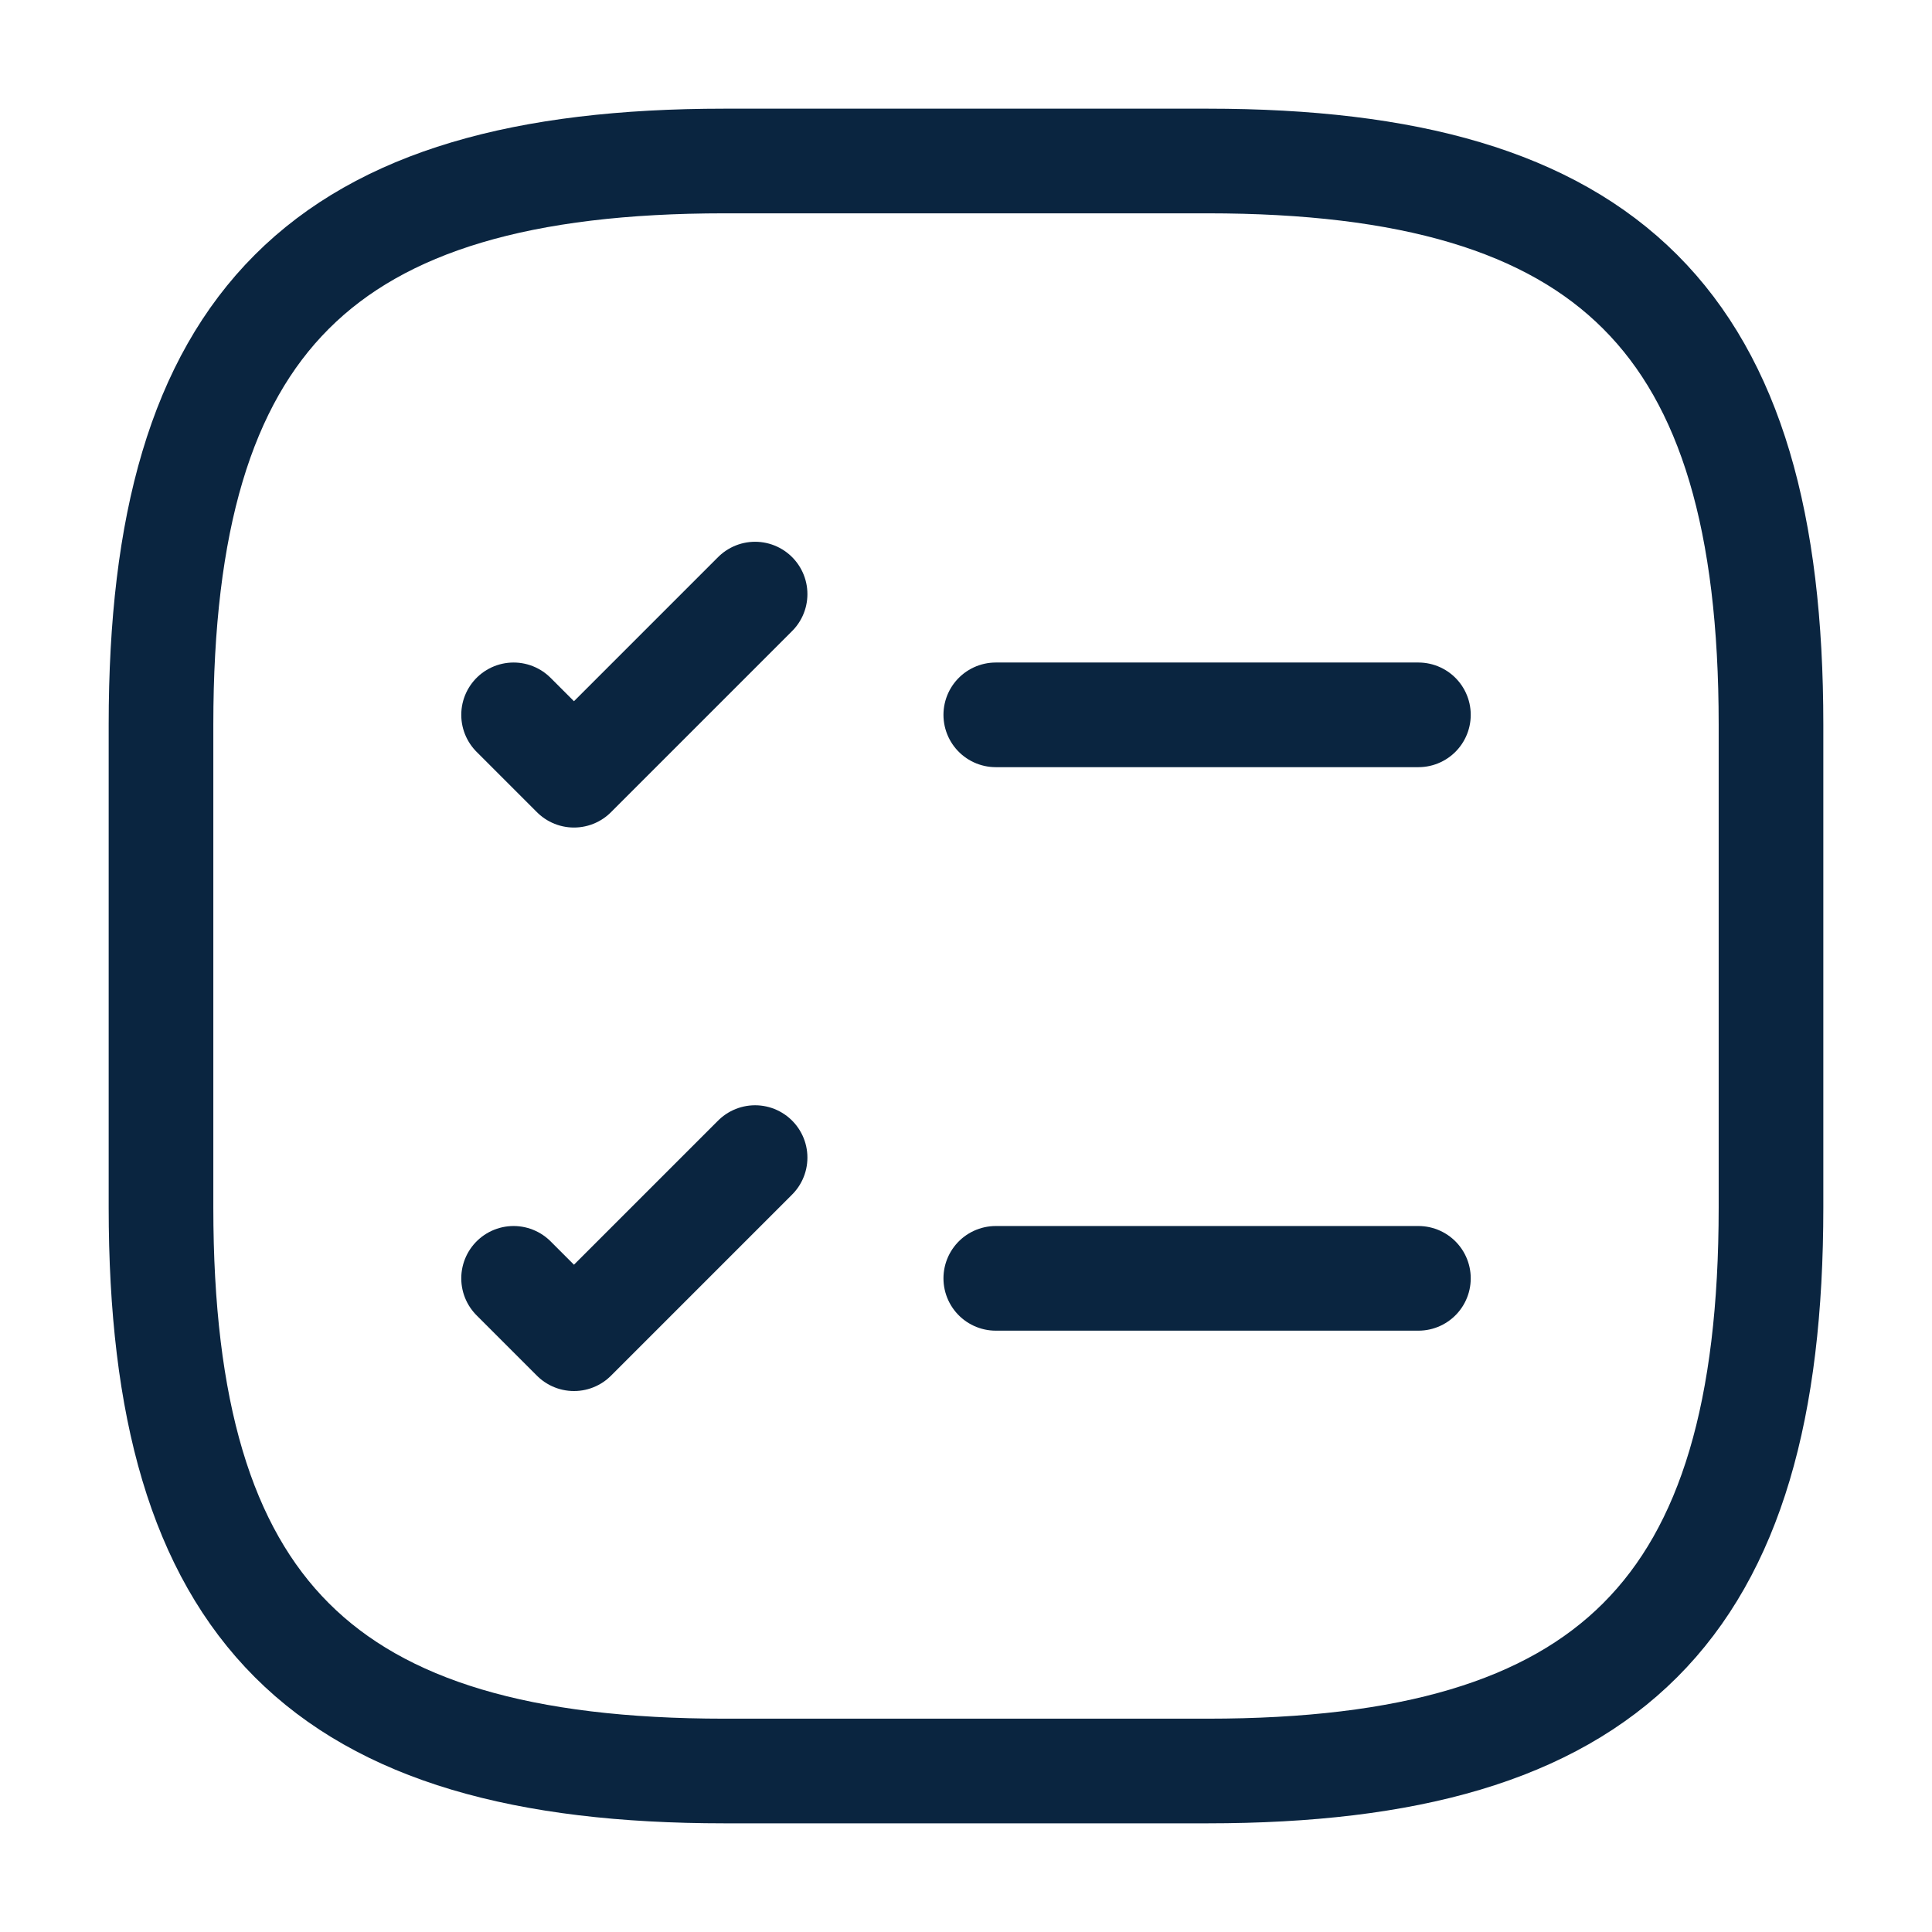
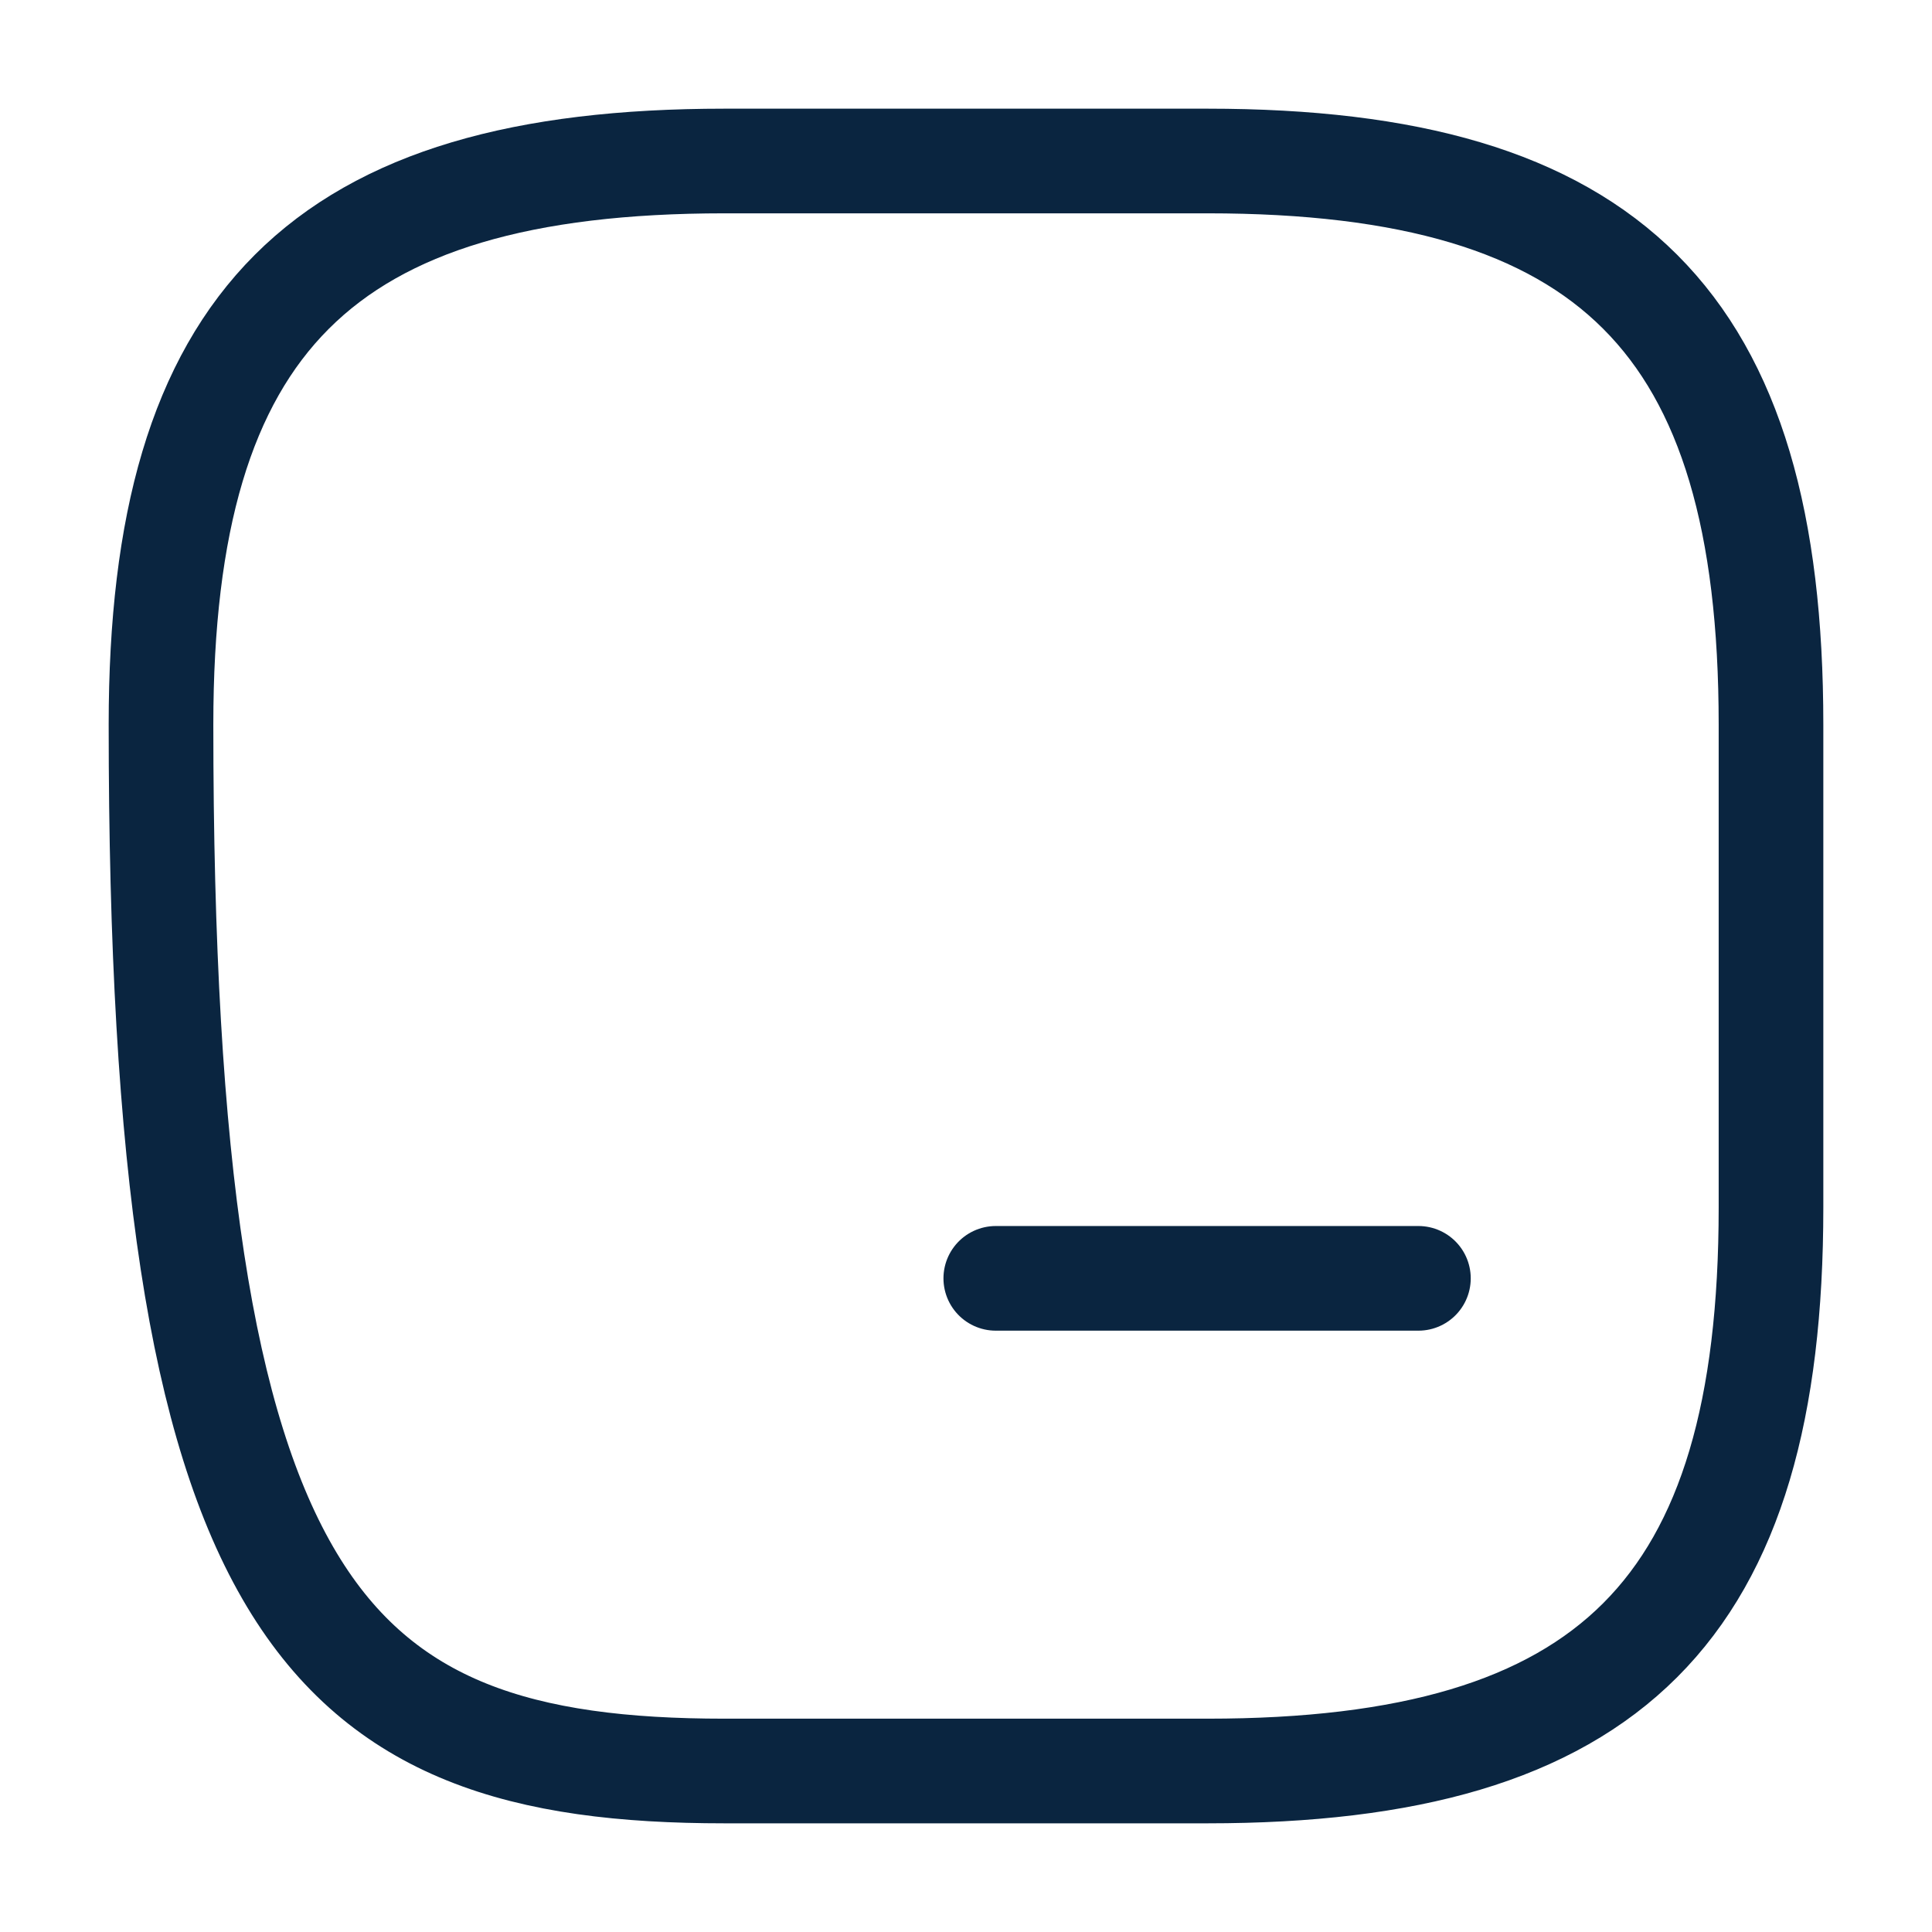
<svg xmlns="http://www.w3.org/2000/svg" width="24" height="24" viewBox="0 0 24 24" fill="none">
-   <path d="M12.37 8.88H17.62" stroke="#0A2540" stroke-width="1.3" stroke-linecap="round" stroke-linejoin="round" />
-   <path d="M6.38 8.88L7.13 9.63L9.38 7.38" stroke="#0A2540" stroke-width="1.3" stroke-linecap="round" stroke-linejoin="round" />
  <path d="M12.37 15.88H17.62" stroke="#0A2540" stroke-width="1.3" stroke-linecap="round" stroke-linejoin="round" />
-   <path d="M6.38 15.88L7.13 16.63L9.38 14.38" stroke="#0A2540" stroke-width="1.3" stroke-linecap="round" stroke-linejoin="round" />
-   <path d="M9 22H15C20 22 22 20 22 15V9C22 4 20 2 15 2H9C4 2 2 4 2 9V15C2 20 4 22 9 22Z" stroke="#0A2540" stroke-width="1.3" stroke-linecap="round" stroke-linejoin="round" />
+   <path d="M9 22H15C20 22 22 20 22 15V9C22 4 20 2 15 2H9C4 2 2 4 2 9C2 20 4 22 9 22Z" stroke="#0A2540" stroke-width="1.3" stroke-linecap="round" stroke-linejoin="round" />
</svg>